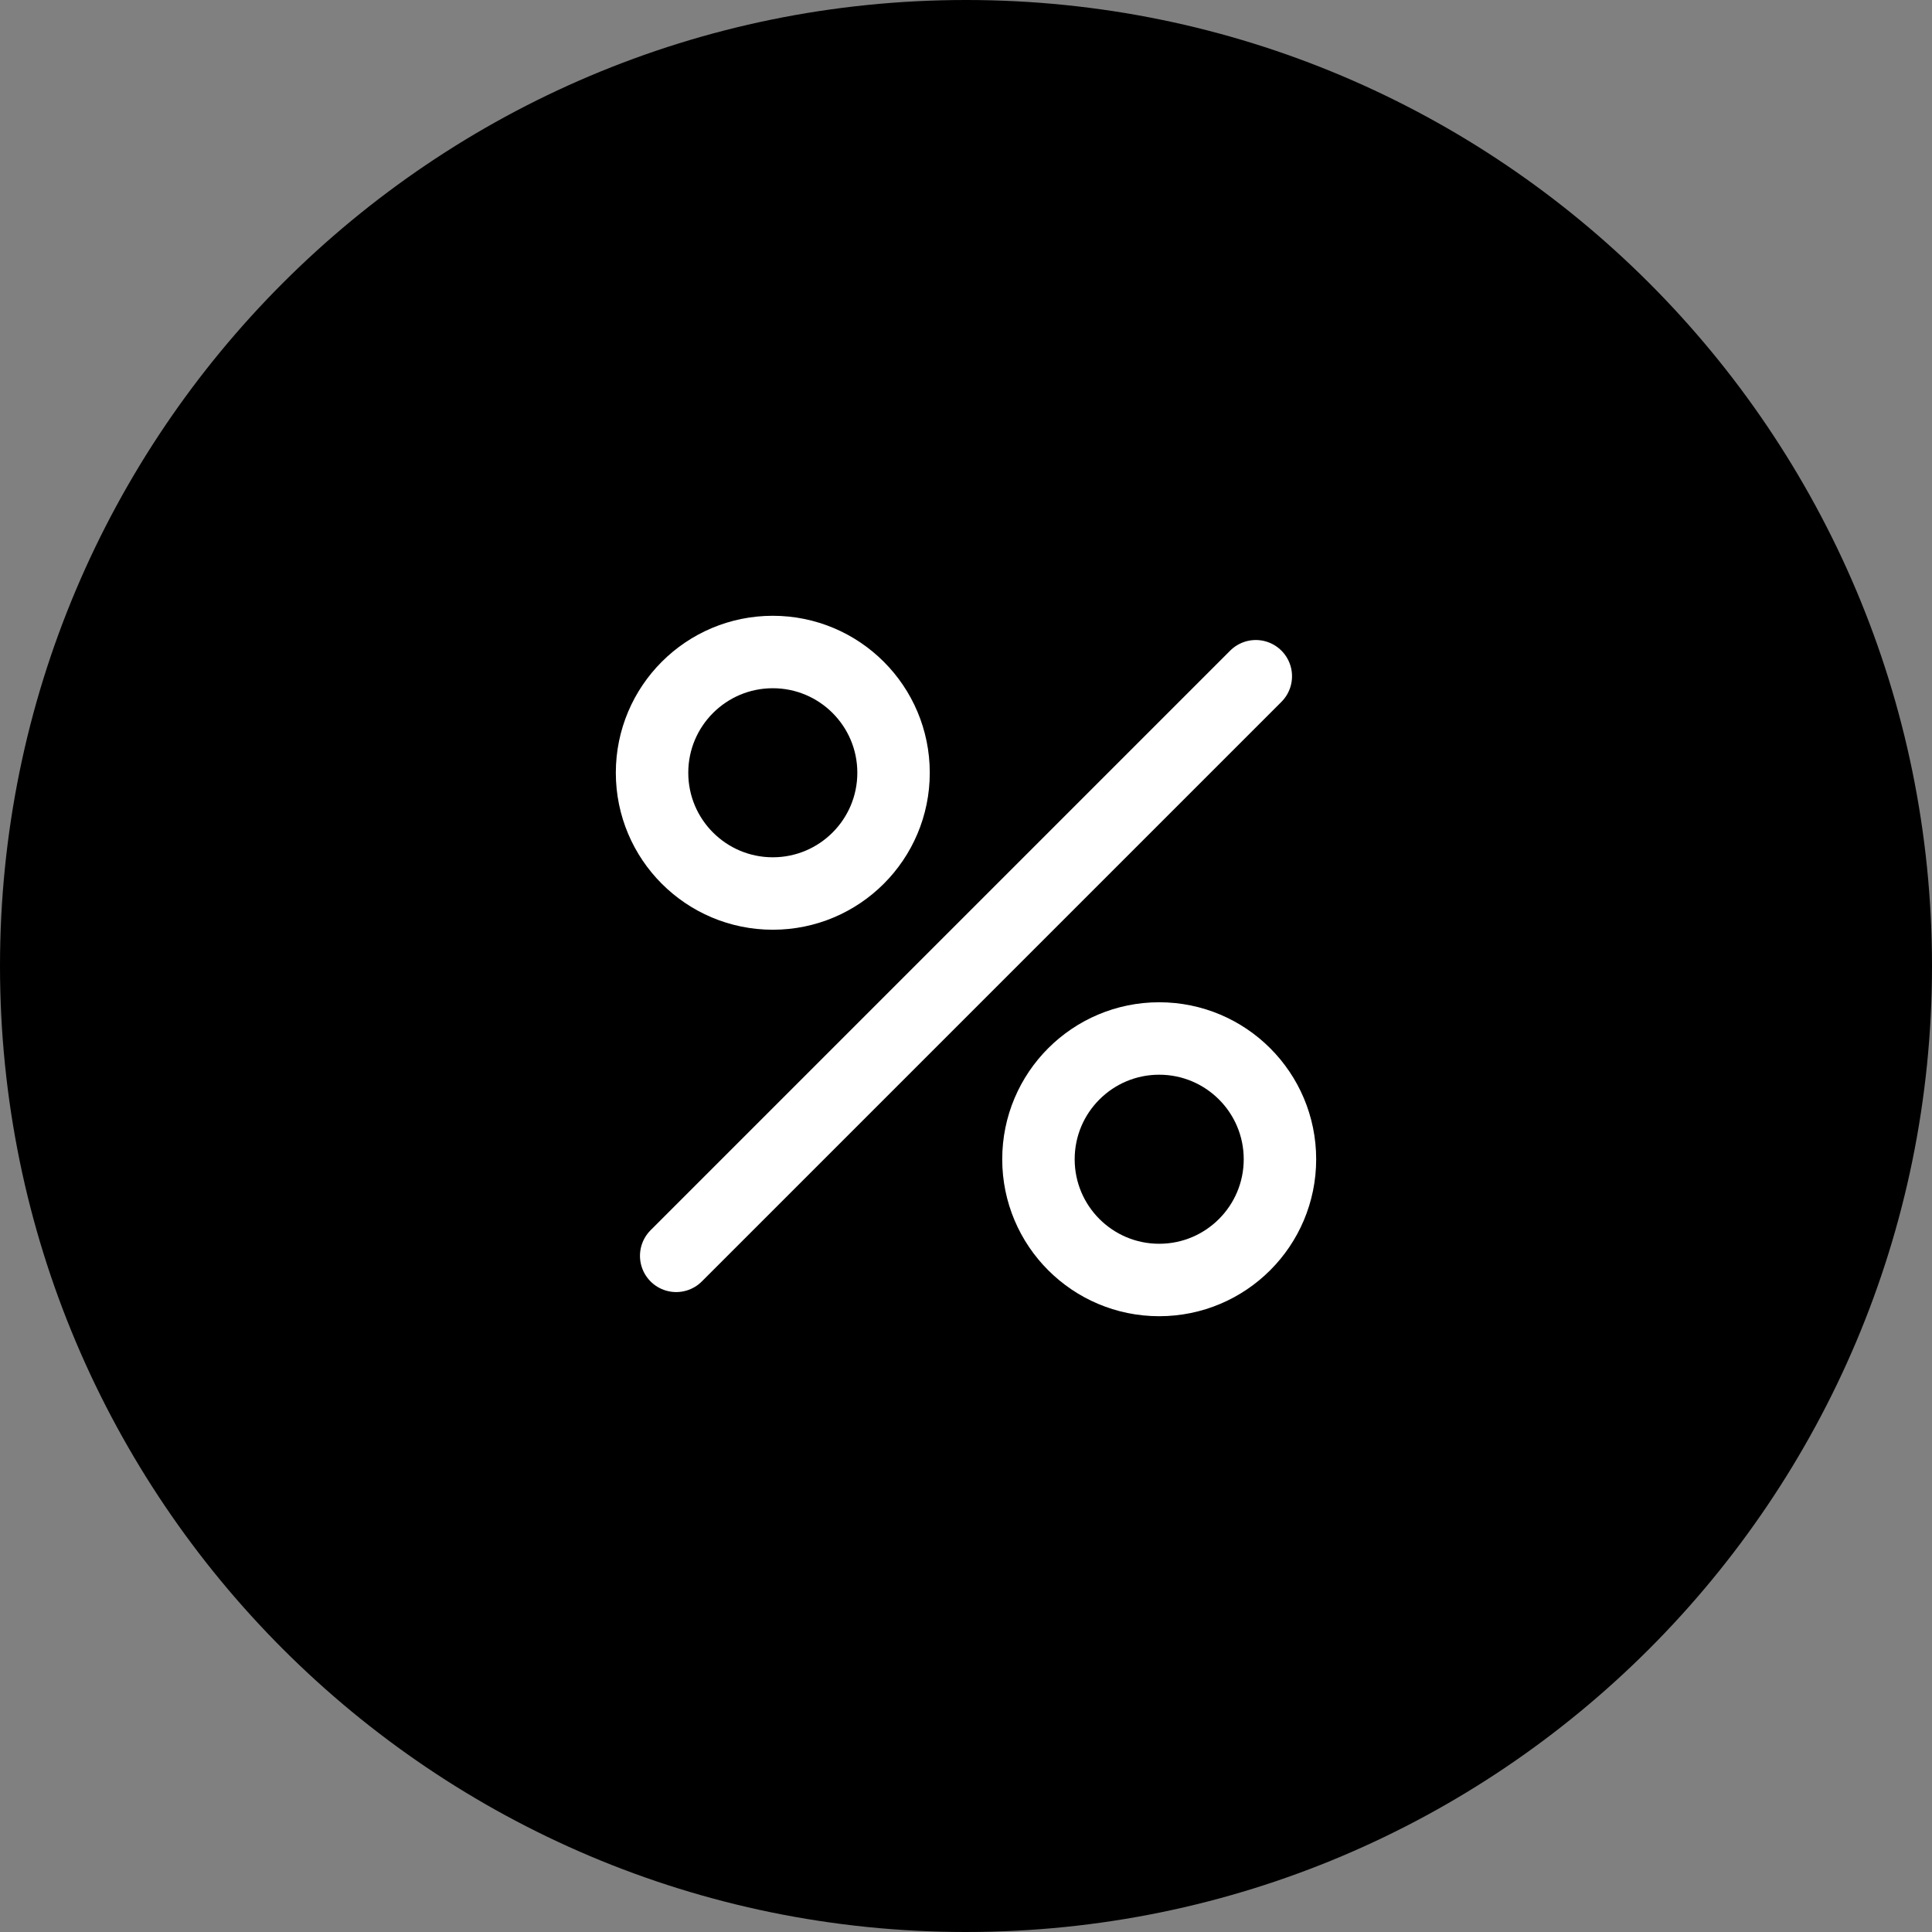
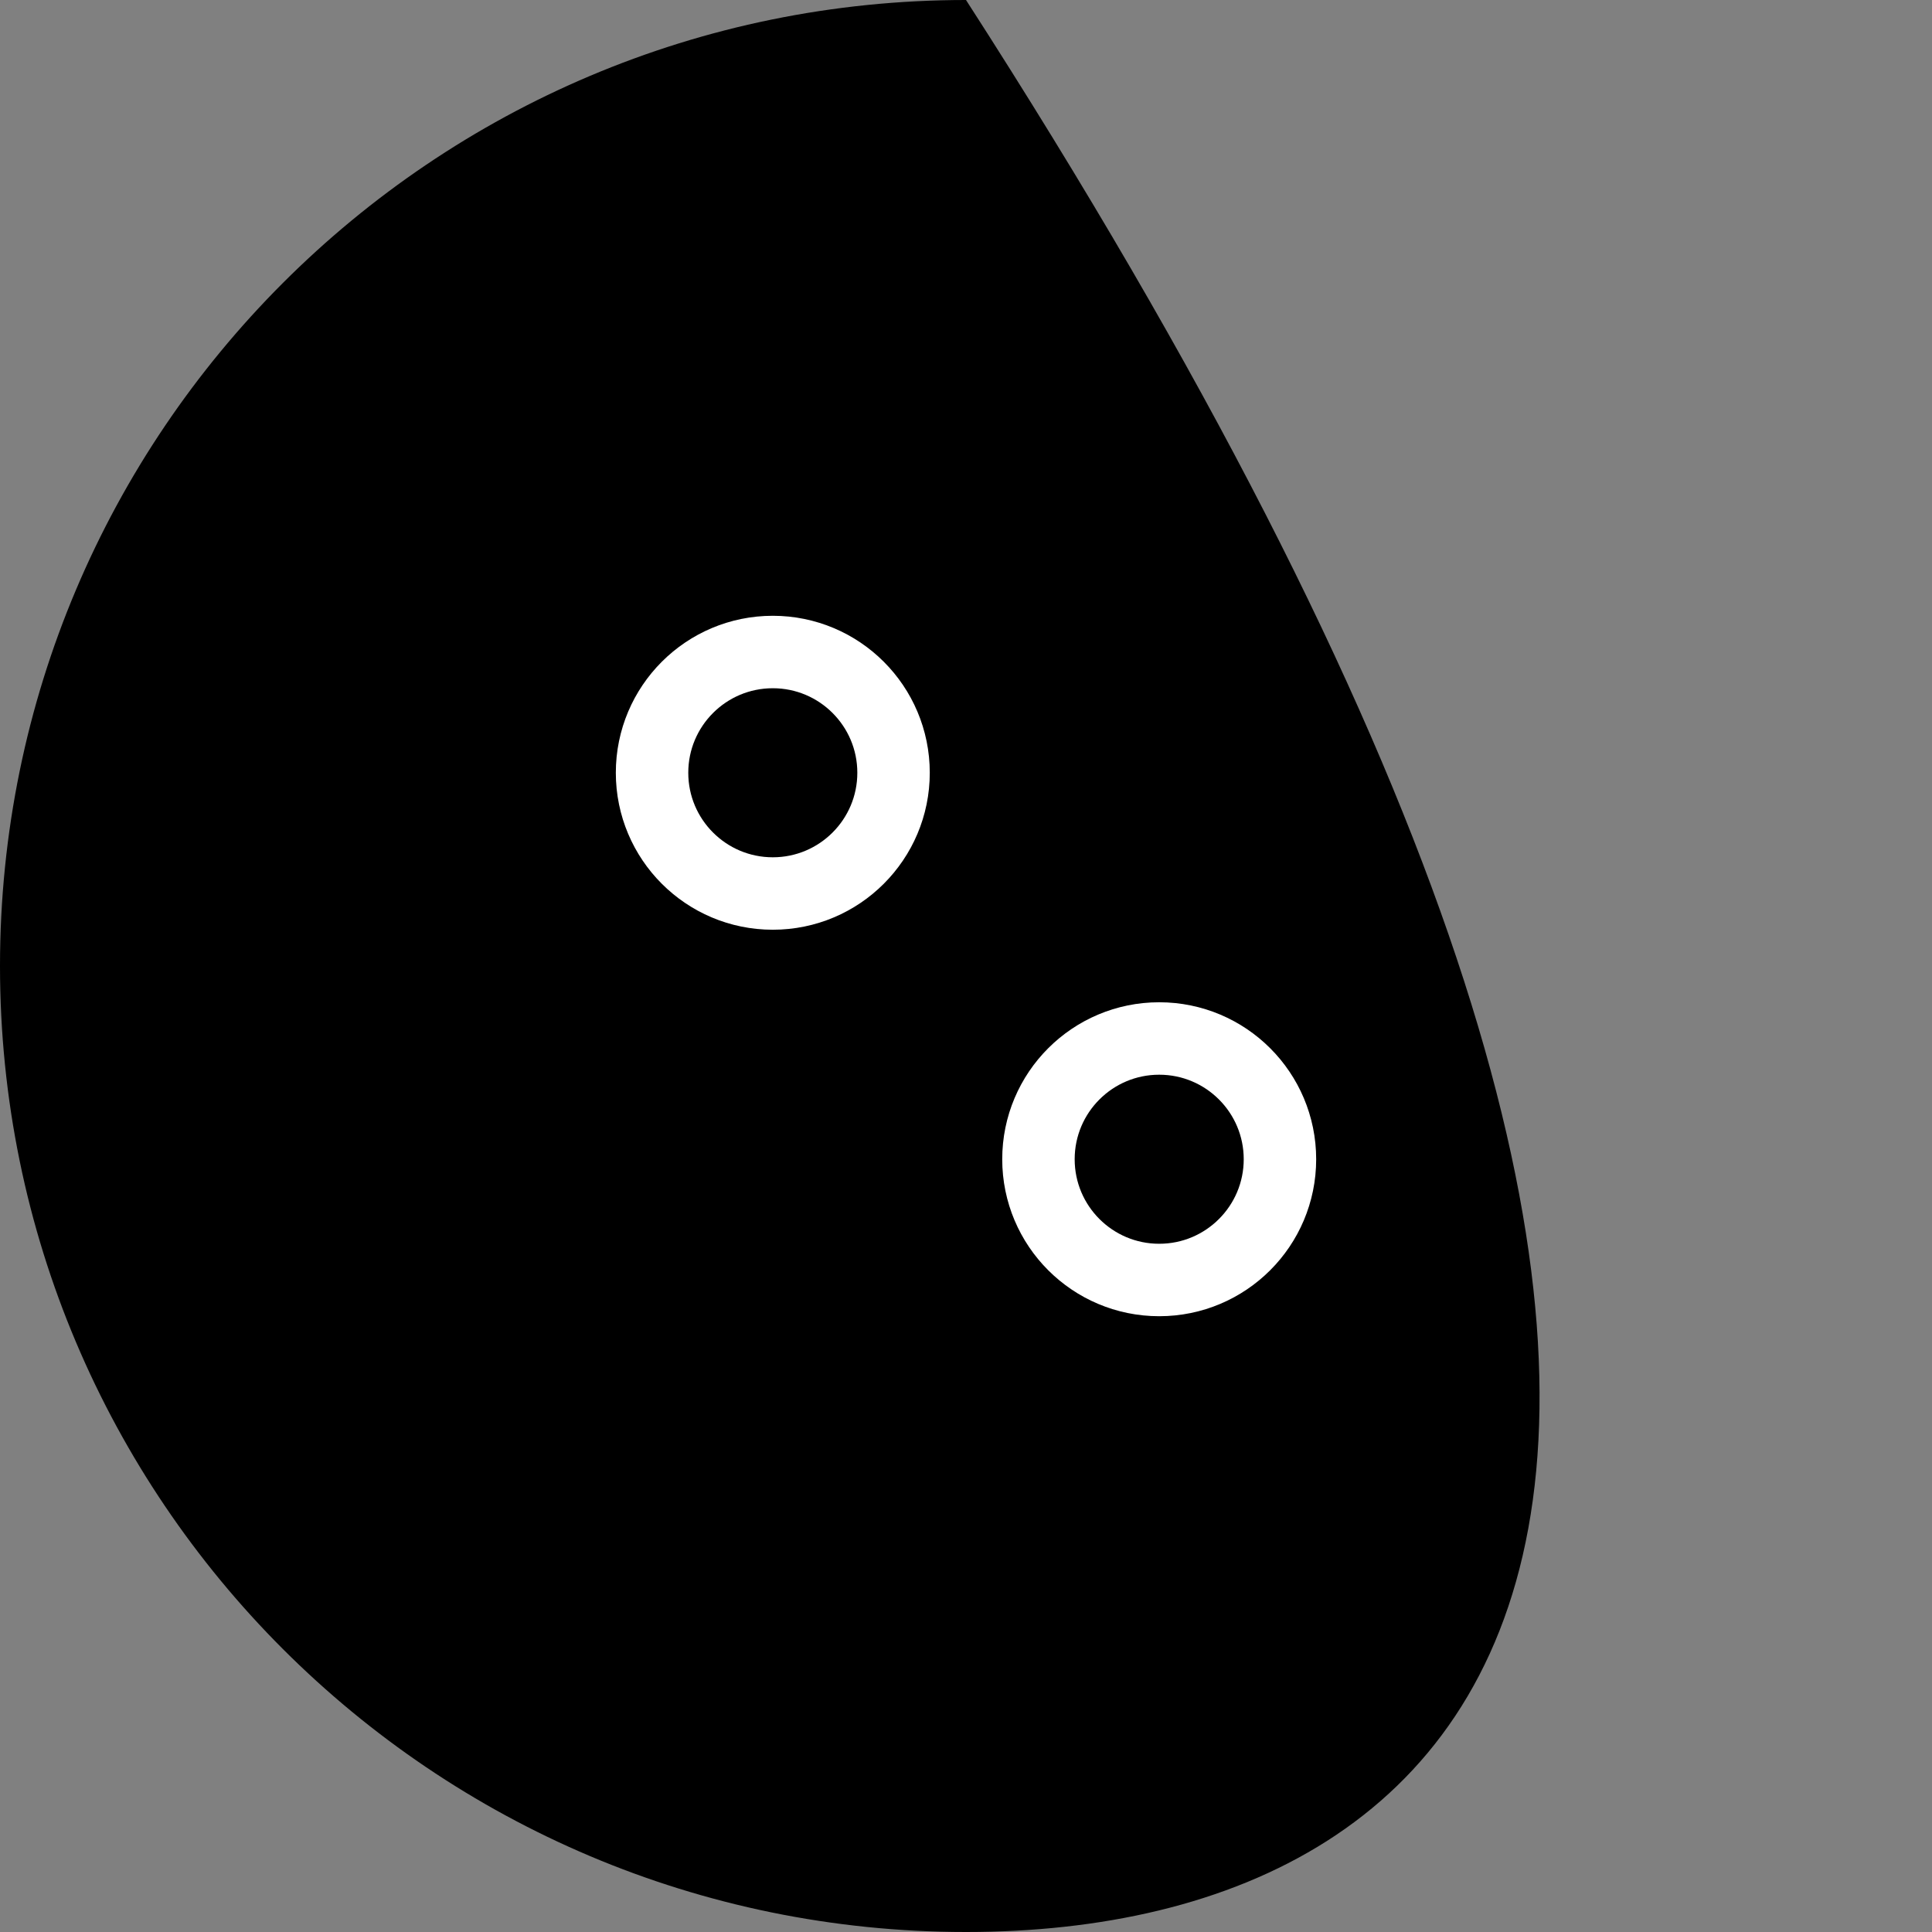
<svg xmlns="http://www.w3.org/2000/svg" width="48" height="48" viewBox="0 0 48 48" fill="none">
  <rect x="0" y="0" width="48" height="48" fill="#808080" stroke="none" />
-   <path d="M0 24C0 10.745 10.745 0 24 0C37.255 0 48 10.745 48 24C48 37.255 37.255 48 24 48C10.745 48 0 37.255 0 24Z" fill="url(#paint0_linear_42_4529)" style="" />
-   <path d="M16.8 31.201L31.2 16.801" stroke="white" style="stroke:white;stroke-opacity:1;" stroke-width="1.8" stroke-linecap="round" />
+   <path d="M0 24C0 10.745 10.745 0 24 0C48 37.255 37.255 48 24 48C10.745 48 0 37.255 0 24Z" fill="url(#paint0_linear_42_4529)" style="" />
  <circle cx="19.2" cy="19.199" r="3" stroke="white" style="stroke:white;stroke-opacity:1;" stroke-width="1.8" stroke-linecap="round" />
  <circle cx="28.8" cy="28.801" r="3" stroke="white" style="stroke:white;stroke-opacity:1;" stroke-width="1.8" stroke-linecap="round" />
  <defs>
    <linearGradient id="paint0_linear_42_4529" x1="48" y1="48" x2="0" y2="0" gradientUnits="userSpaceOnUse">
      <stop stop-color="#2C9EC2" style="stop-color:#2C9EC2;stop-color:color(display-p3 0.174 0.619 0.76);stop-opacity:1;" />
      <stop offset="1" stop-color="#14CB53" style="stop-color:#14CB53;stop-color:color(display-p3 0.078 0.796 0.326);stop-opacity:1;" />
    </linearGradient>
  </defs>
</svg>